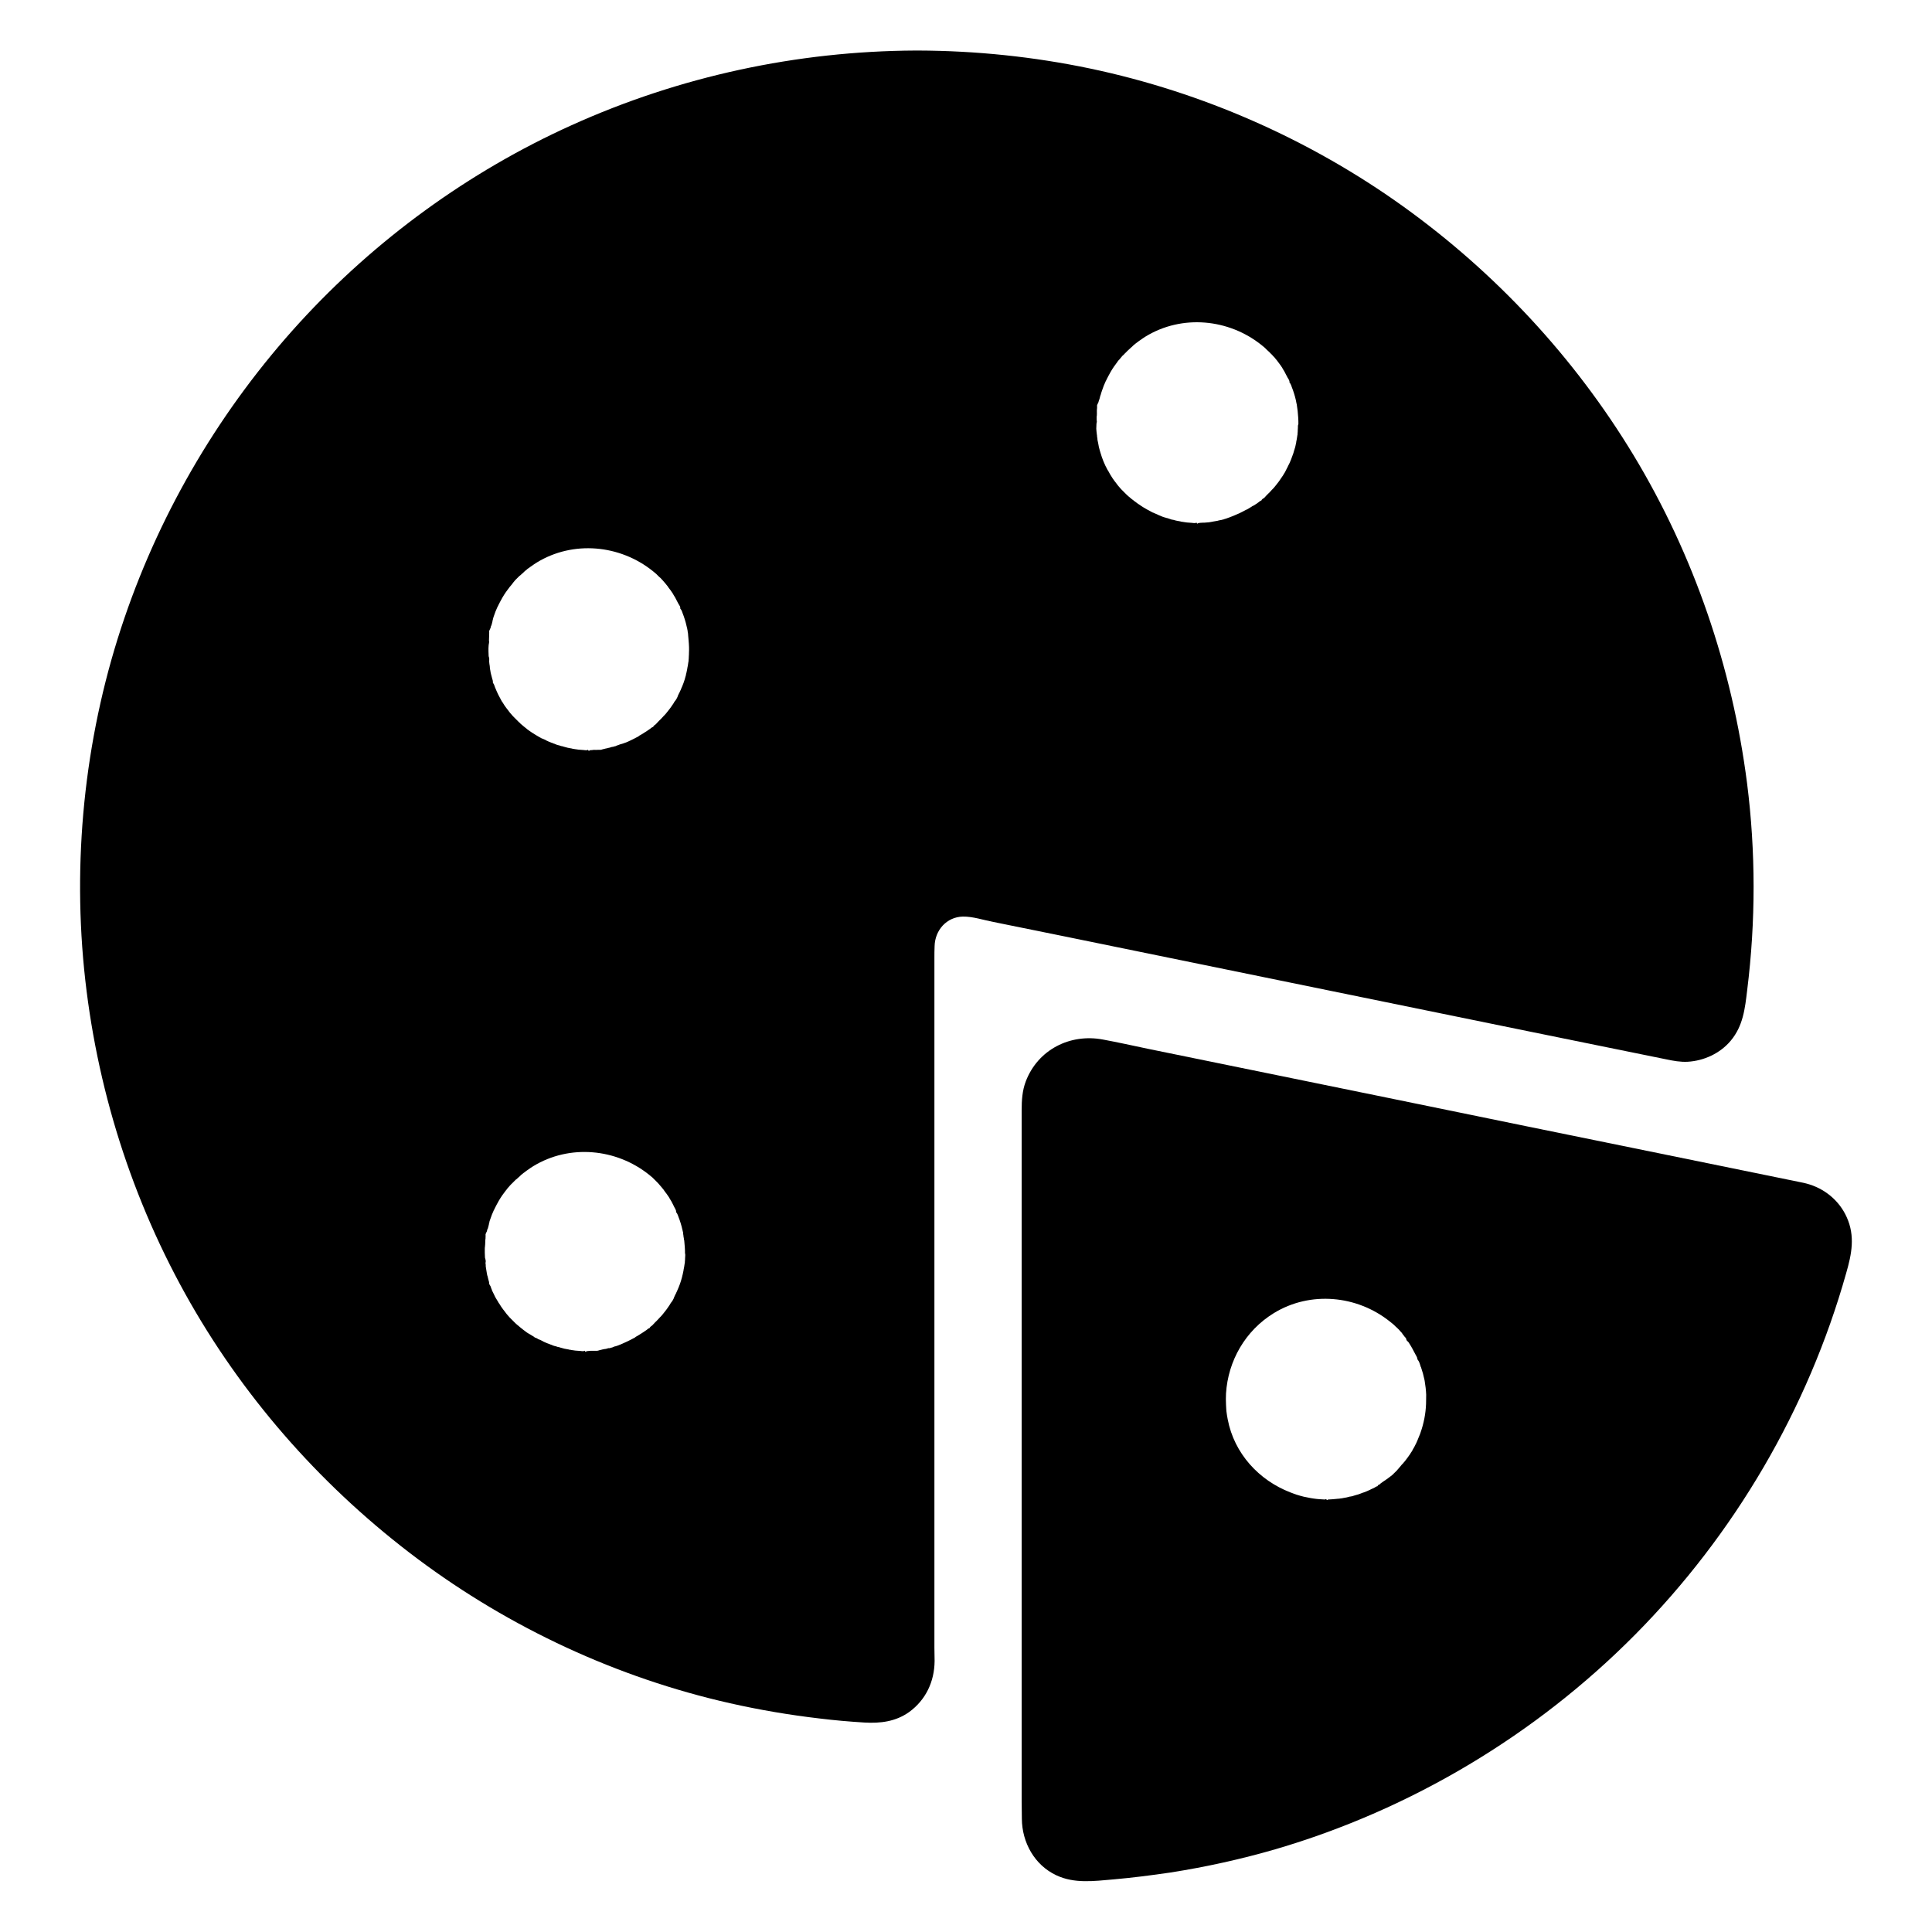
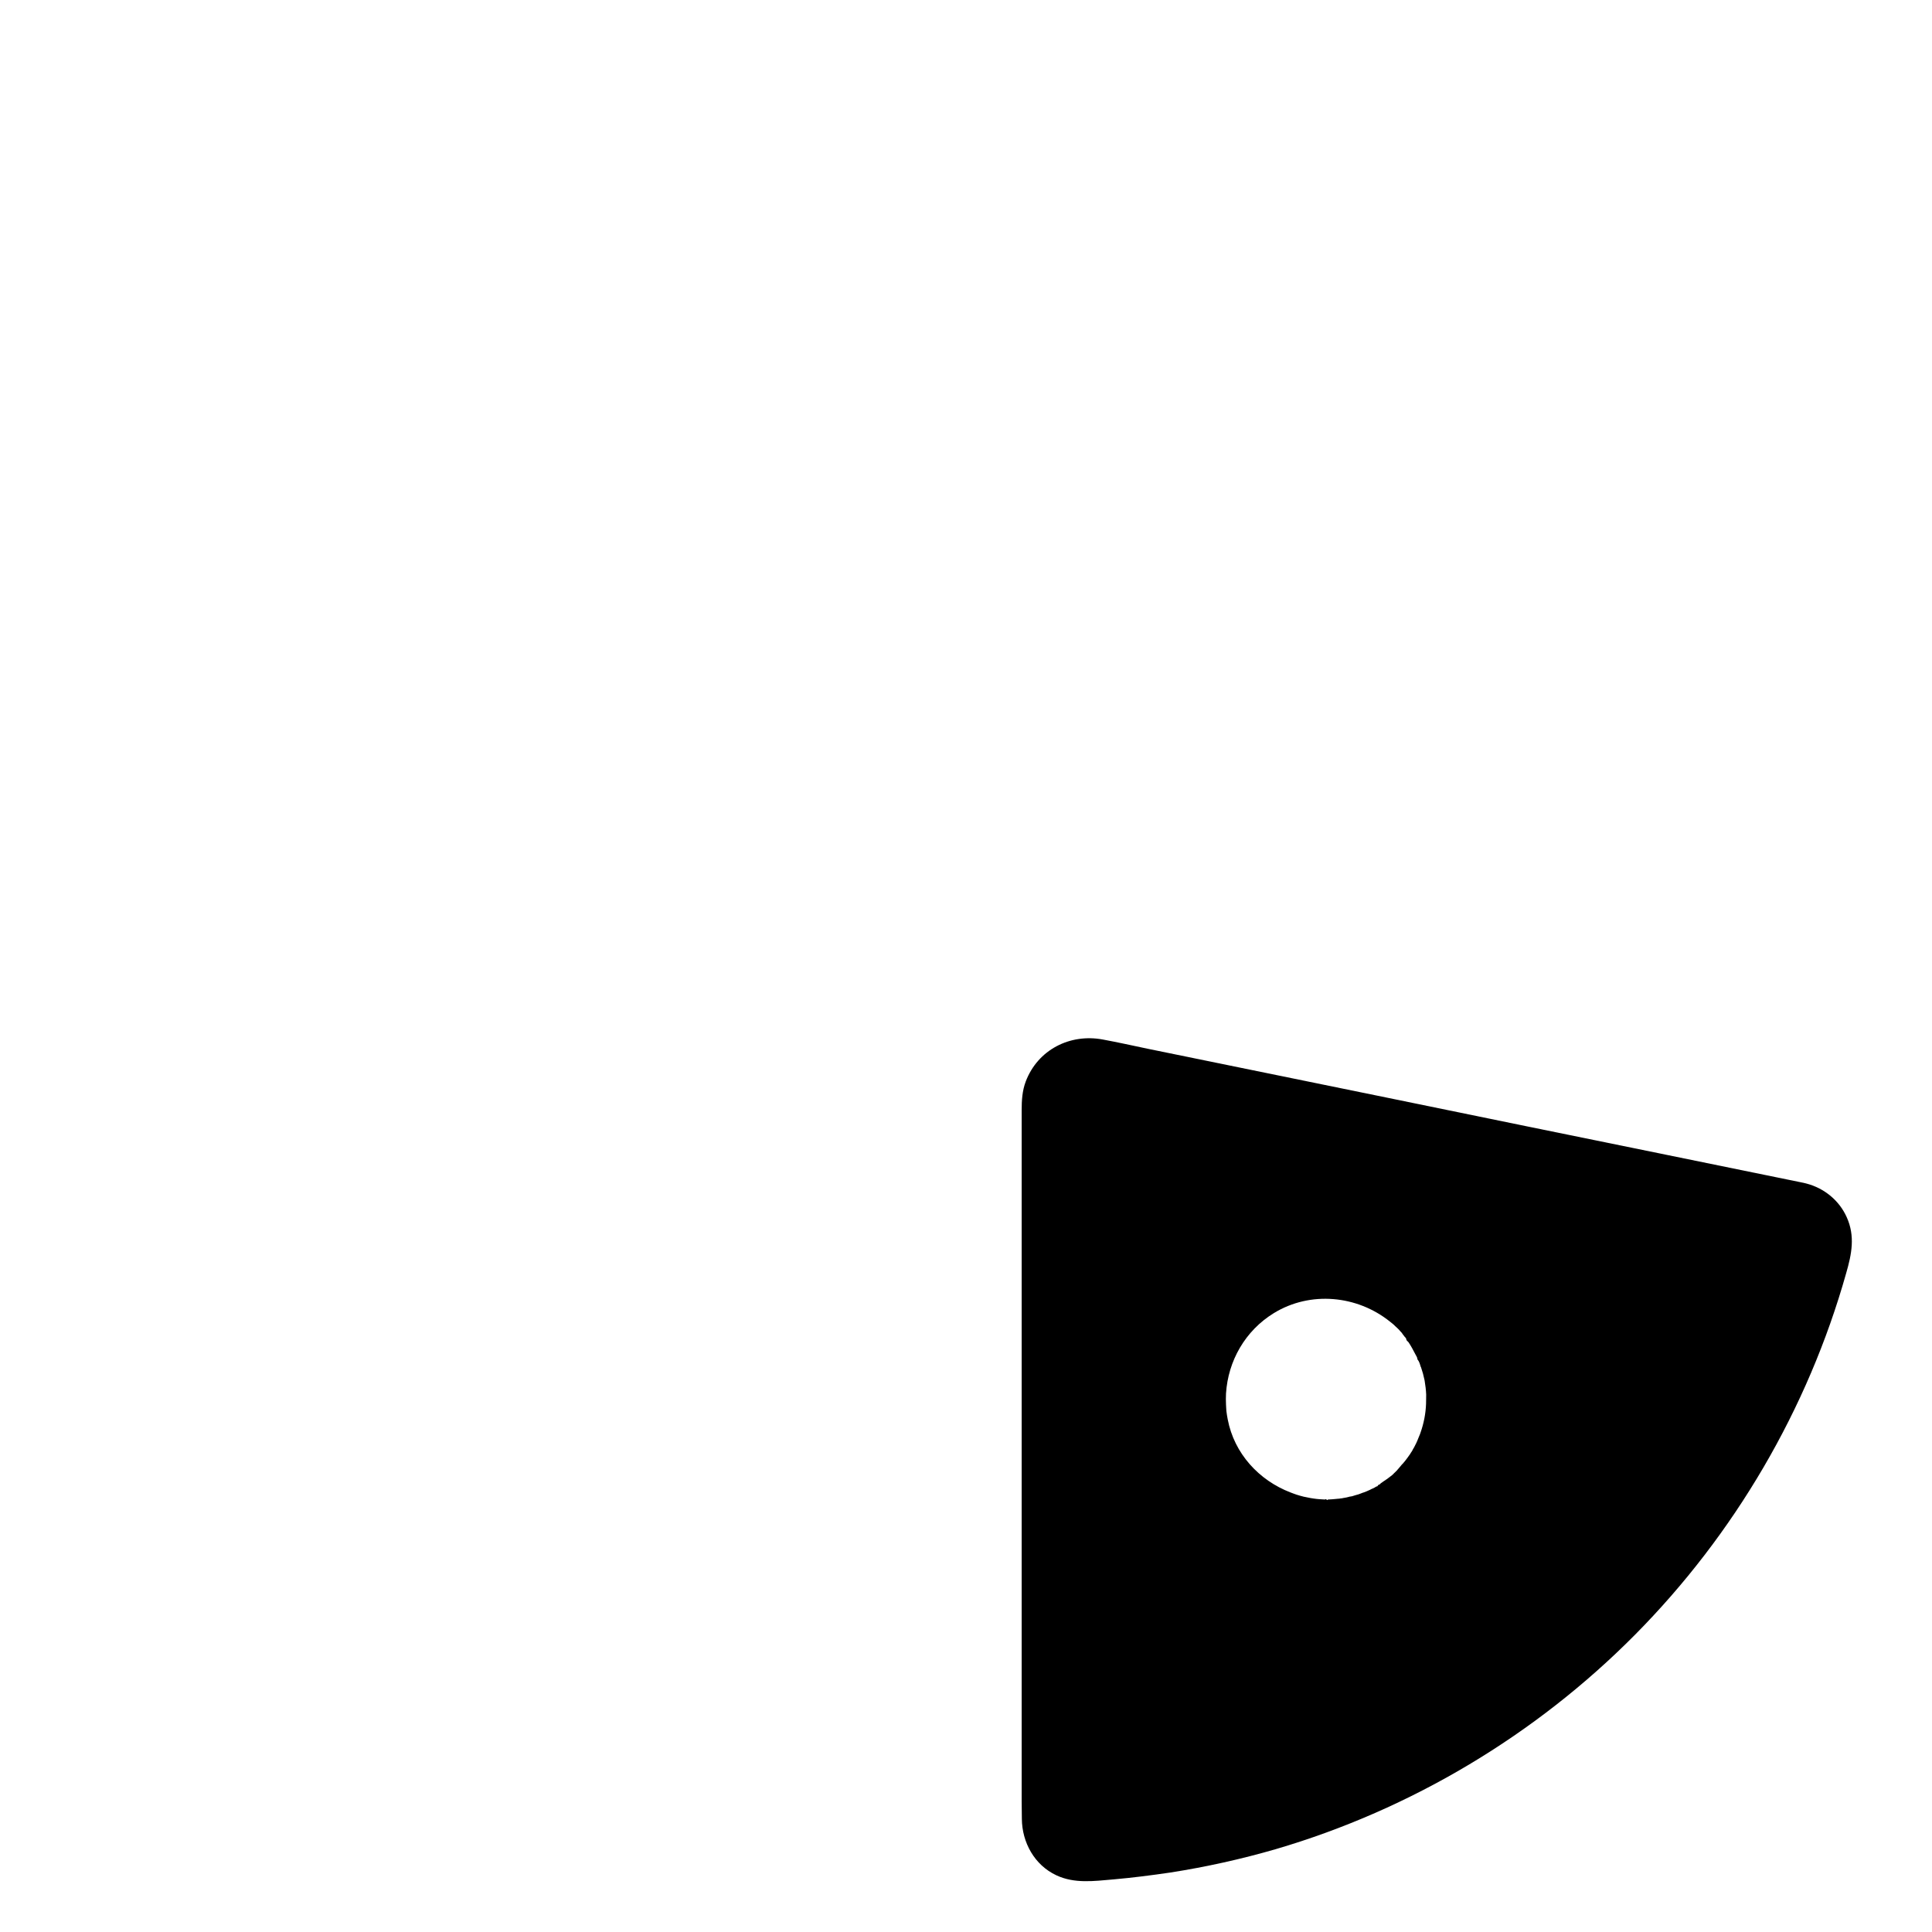
<svg xmlns="http://www.w3.org/2000/svg" fill="#000000" width="800px" height="800px" version="1.1" viewBox="144 144 512 512">
  <g>
-     <path d="m606.98 351.49c-3.938-30.652-14.07-60.367-30.062-86.84-15.645-25.879-36.555-48.363-61.105-65.977-24.699-17.711-53.184-30.258-82.902-36.508-15.008-3.148-30.309-4.723-45.609-4.773h-0.297-0.051-0.297c-31.434 0.148-62.527 6.84-91.164 19.781-27.258 12.301-52.004 30.309-72.176 52.398-20.566 22.535-36.406 49.199-46.297 78.082-10.184 29.715-13.824 61.844-10.727 93.184 3.102 31.094 12.645 61.352 28.191 88.512 15.152 26.469 35.816 49.543 60.223 67.797 24.5 18.301 52.891 31.488 82.754 38.227 7.824 1.77 15.695 3.102 23.664 4.035 3.984 0.492 7.969 0.836 11.957 1.082 4.231 0.246 8.266-0.246 11.809-2.754 4.43-3.199 6.742-8.07 6.789-13.531 0-1.18-0.051-2.363-0.051-3.543v-182.83c0-1.031 0-2.066 0.051-3.102 0.098-4.184 3.148-7.723 7.477-7.824 2.656-0.051 5.512 0.934 8.117 1.426 6.297 1.277 12.594 2.559 18.895 3.836 19.977 4.082 39.902 8.168 59.875 12.25 21.008 4.281 42.016 8.609 63.023 12.891 12.152 2.461 24.305 4.969 36.508 7.43 1.871 0.395 3.738 0.738 5.656 0.641 4.328-0.246 8.609-2.215 11.414-5.559 3.297-3.938 3.789-8.461 4.379-13.43 2.269-18.199 2.269-36.699-0.043-54.902zm-281.38 125.16c0 0.297-0.051 0.59-0.051 0.887v0.195c0 0.246-0.051 0.441-0.051 0.641v0.098c0 0.098 0 0.195-0.051 0.344-0.051 0.344-0.098 0.641-0.148 0.984-0.051 0.246-0.098 0.492-0.148 0.738v0.098c-0.051 0.297-0.148 0.641-0.195 0.934-0.051 0.148-0.051 0.297-0.098 0.395-0.051 0.148-0.051 0.297-0.098 0.395v0.051c0 0.051 0 0.098-0.051 0.148-0.051 0.195-0.098 0.344-0.148 0.543-0.051 0.148-0.051 0.246-0.098 0.344-0.051 0.148-0.098 0.297-0.148 0.441-0.051 0.148-0.098 0.297-0.148 0.441-0.098 0.297-0.246 0.59-0.344 0.887-0.098 0.246-0.246 0.543-0.344 0.789v0.051c-0.098 0.195-0.195 0.395-0.297 0.59v0.051c-0.051 0.098-0.051 0.148-0.148 0.246-0.051 0.148-0.098 0.246-0.195 0.395v0.051c-0.098 0.195-0.195 0.344-0.246 0.543v0.051c-0.051 0.098-0.098 0.195-0.148 0.297-0.098 0.195-0.195 0.395-0.344 0.59-0.051 0.051-0.051 0.098-0.098 0.148l-0.051 0.051s0 0.051-0.051 0.051c-0.098 0.148-0.195 0.297-0.297 0.441v0.051c-0.098 0.148-0.195 0.297-0.297 0.441-0.148 0.246-0.297 0.441-0.441 0.641-0.195 0.297-0.395 0.543-0.59 0.789-0.195 0.246-0.395 0.492-0.543 0.688-0.051 0.098-0.148 0.148-0.195 0.246-0.148 0.148-0.246 0.297-0.395 0.441-0.098 0.098-0.148 0.148-0.246 0.246-0.195 0.195-0.344 0.395-0.543 0.59l-0.051 0.051c-0.195 0.246-0.441 0.441-0.641 0.641l-0.051 0.051c-0.246 0.246-0.492 0.543-0.738 0.789-0.246 0.246-0.492 0.246-0.738 0.738-0.246 0-0.492 0.297-0.789 0.492-0.246 0.195-0.543 0.344-0.789 0.543-0.246 0.148-0.441 0.297-0.688 0.441-0.098 0.051-0.195 0.098-0.297 0.195-0.148 0.098-0.344 0.195-0.492 0.297-0.051 0-0.098 0.051-0.148 0.098-0.051 0-0.051 0.051-0.098 0.051-0.195 0.098-0.395 0.195-0.543 0.344l-0.051 0.051c-0.051 0.051-0.148 0.098-0.195 0.098-0.297 0.148-0.543 0.297-0.836 0.441-0.297 0.148-0.59 0.297-0.887 0.441-0.246 0.098-0.441 0.195-0.641 0.297-0.051 0-0.148 0.051-0.195 0.098-0.148 0.051-0.297 0.098-0.441 0.195-0.148 0.051-0.297 0.098-0.441 0.195-0.148 0.051-0.246 0.098-0.395 0.148-0.098 0.051-0.246 0.098-0.344 0.148-0.051 0-0.098 0-0.098 0.051h-0.051c-0.098 0.051-0.195 0.051-0.297 0.098-0.098 0.051-0.195 0.051-0.297 0.098h-0.098c-0.051 0-0.098 0.051-0.148 0.051-0.148 0.051-0.246 0.098-0.395 0.148-0.051 0-0.051 0-0.098 0.051-0.051 0-0.051 0-0.098 0.051-0.051 0-0.148 0.051-0.195 0.051h-0.098c-0.051 0-0.098 0.051-0.148 0.051-0.098 0.051-0.195 0.051-0.297 0.098h-0.051-0.098-0.098-0.098c-0.051 0-0.098 0-0.148 0.051-0.195 0.051-0.344 0.098-0.543 0.148h-0.148c-0.246 0.051-0.492 0.098-0.738 0.148-0.246 0.051-0.492 0.148-0.789 0.195-0.195 0.051-0.395 0.148-0.59 0.148h-0.688-0.59-0.441c-0.344 0-0.688 0.098-1.031 0.098h-0.051c-0.148 0.098-0.297 0.395-0.441-0.098h-0.098c-0.098 0-0.246 0.148-0.344 0.098-0.246 0-0.492 0-0.738-0.051-0.246 0-0.492-0.051-0.688-0.051-0.195 0-0.492-0.051-0.688-0.051-0.098 0-0.246-0.051-0.344-0.051-0.098 0-0.246-0.051-0.344-0.051-0.195 0-0.395-0.051-0.543-0.098h-0.098c-0.148 0-0.297-0.051-0.441-0.098-0.195-0.051-0.395-0.051-0.543-0.098-0.395-0.051-0.738-0.148-1.082-0.246-0.195-0.051-0.344-0.098-0.543-0.148-0.051 0-0.098-0.051-0.148-0.051s-0.098 0-0.098-0.051h-0.098c-0.051 0-0.148-0.051-0.195-0.051h-0.098c-0.148-0.051-0.297-0.098-0.441-0.148-0.148-0.051-0.246-0.098-0.395-0.098-0.051 0-0.098-0.051-0.148-0.051-0.195-0.051-0.344-0.098-0.543-0.195-0.195-0.098-0.344-0.148-0.543-0.195-0.051-0.051-0.148-0.051-0.195-0.098-0.098-0.051-0.148-0.051-0.246-0.098h-0.051c-0.297-0.098-0.543-0.246-0.836-0.344-0.051 0-0.148-0.051-0.195-0.098-0.195-0.051-0.344-0.148-0.492-0.246-0.098-0.051-0.195-0.098-0.297-0.148-0.098-0.051-0.148-0.051-0.195-0.098-0.051-0.051-0.148-0.098-0.246-0.098-0.051-0.051-0.148-0.098-0.246-0.098-0.148-0.051-0.297-0.148-0.441-0.246-0.098-0.051-0.195-0.098-0.297-0.148 0 0-0.051 0-0.051-0.051h-0.051-0.051c-0.195 0-0.344-0.246-0.543-0.344-0.148-0.098-0.344-0.195-0.492-0.297-0.148-0.098-0.297-0.195-0.492-0.297-0.098-0.051-0.195-0.148-0.344-0.195-0.148-0.098-0.246-0.148-0.395-0.246-0.344-0.246-0.688-0.492-0.984-0.738-0.246-0.195-0.492-0.395-0.738-0.59-0.195-0.195-0.441-0.344-0.641-0.543-0.098-0.051-0.148-0.148-0.246-0.195-0.195-0.148-0.395-0.344-0.59-0.543-0.195-0.195-0.395-0.395-0.59-0.59-0.148-0.148-0.297-0.297-0.441-0.441-0.098-0.098-0.246-0.246-0.344-0.344-0.543-0.59-1.082-1.23-1.523-1.871-0.051-0.098-0.148-0.195-0.195-0.246-0.344-0.441-0.641-0.887-0.934-1.379-0.051-0.098-0.148-0.246-0.246-0.344-0.098-0.148-0.148-0.297-0.246-0.441-0.098-0.148-0.148-0.246-0.246-0.395-0.098-0.148-0.148-0.297-0.246-0.395-0.195-0.344-0.395-0.738-0.543-1.082-0.051-0.098-0.098-0.195-0.148-0.297-0.051-0.098-0.098-0.195-0.148-0.297-0.051-0.098-0.098-0.195-0.148-0.297-0.051-0.098-0.098-0.195-0.098-0.297-0.098-0.195-0.195-0.441-0.246-0.641-0.051-0.148-0.098-0.246-0.148-0.395 0-0.051-0.051-0.051-0.098-0.098-0.051-0.195-0.246-0.395-0.246-0.59v-0.051-0.148-0.098c0-0.051-0.051-0.148-0.051-0.195v-0.051c0-0.051 0-0.098-0.051-0.098-0.051-0.148-0.051-0.297-0.098-0.395-0.051-0.246-0.148-0.543-0.195-0.789 0-0.051 0-0.098-0.051-0.148-0.098-0.344-0.148-0.641-0.195-0.984-0.051-0.195-0.051-0.395-0.098-0.59-0.051-0.195-0.051-0.395-0.098-0.59 0-0.098 0-0.195-0.051-0.297v-0.148-0.148c0-0.148 0-0.344-0.051-0.492v-0.297c0-0.051 0-0.051 0.051-0.098v-0.051c0-0.148-0.051-0.246 0-0.395 0-0.051-0.051-0.051-0.051-0.098 0-0.148-0.051-0.297-0.098-0.441 0-0.098-0.051-0.148-0.051-0.195 0-0.441-0.051-0.887-0.051-1.328v-0.836c0-0.297 0-0.543 0.051-0.789 0-0.195 0.051-0.395 0.051-0.59v-0.051-0.051c0.051-0.492 0-0.984 0.098-1.477v-0.246c0.051-0.246 0-0.492 0-0.738s0.195-0.441 0.246-0.688c0-0.051 0.098-0.098 0.098-0.148 0.051-0.195 0.098-0.395 0.148-0.59 0-0.051 0-0.051 0.051-0.098l0.051-0.051c0.051-0.195 0.098-0.344 0.148-0.543 0.051-0.195 0.098-0.395 0.148-0.59v-0.051-0.051c0.051-0.195 0.098-0.344 0.148-0.543v-0.051-0.051c0.051-0.148 0.098-0.297 0.148-0.441 0.098-0.246 0.148-0.441 0.246-0.688s0.148-0.441 0.246-0.688c0.098-0.246 0.195-0.441 0.297-0.688 0.098-0.297 0.246-0.543 0.395-0.836 0.098-0.246 0.246-0.492 0.344-0.688 0.051-0.098 0.098-0.195 0.148-0.297 0.098-0.195 0.195-0.344 0.297-0.543 0.492-0.934 1.082-1.871 1.723-2.707 0.098-0.098 0.148-0.195 0.246-0.344 0.148-0.148 0.246-0.344 0.395-0.492 0.051-0.098 0.148-0.195 0.195-0.246 0.051-0.051 0.051-0.098 0.098-0.148 0.148-0.148 0.297-0.344 0.441-0.492l0.051-0.051c0.051-0.051 0.098-0.148 0.148-0.195 0.051-0.051 0.098-0.098 0.148-0.148l0.148-0.148c0.051-0.051 0.098-0.148 0.195-0.195l0.098-0.098c0.051-0.051 0.051-0.051 0.098-0.098 0.051-0.051 0.148-0.148 0.195-0.195 0.098-0.098 0.148-0.148 0.246-0.246 0.148-0.148 0.297-0.297 0.441-0.441l0.051-0.051h0.051c0.148-0.148 0.344-0.297 0.492-0.441l0.051-0.051c0.195-0.148 0.344-0.297 0.543-0.492 0.051-0.051 0.098-0.098 0.148-0.148 0.148-0.148 0.344-0.297 0.492-0.395l0.098-0.098c0.051-0.051 0.051-0.051 0.098-0.098h0.051c0.148-0.098 0.297-0.246 0.441-0.344 0.195-0.148 0.441-0.344 0.688-0.492 0.441-0.344 0.934-0.641 1.379-0.934 9.645-5.902 22.043-4.723 30.75 2.262 0.297 0.246 0.59 0.492 0.887 0.738 0.148 0.148 0.297 0.297 0.441 0.441 0.051 0.051 0.098 0.098 0.148 0.148 0.148 0.148 0.246 0.246 0.395 0.395 0 0 0.051 0.051 0.051 0.051l0.051 0.051s0.051 0.051 0.098 0.098c0.195 0.195 0.395 0.395 0.59 0.641 0.098 0.098 0.195 0.246 0.297 0.344 0.098 0.098 0.195 0.246 0.297 0.344 0.148 0.195 0.297 0.395 0.441 0.543 0.098 0.098 0.148 0.195 0.246 0.297v0.051c0.148 0.195 0.297 0.395 0.441 0.59 0.051 0.098 0.148 0.195 0.195 0.246 0.098 0.148 0.246 0.344 0.344 0.492s0.195 0.297 0.297 0.441c0.098 0.098 0.148 0.246 0.195 0.344 0.344 0.543 0.641 1.031 0.887 1.574 0.051 0.148 0.148 0.246 0.195 0.395 0.051 0.148 0.148 0.297 0.195 0.395 0.098 0.148 0.148 0.297 0.246 0.441v0.051c0.098 0.148 0.195 0.344 0.195 0.492v0.297c0.492 0.543 0.543 1.133 0.789 1.672 0.051 0.148 0.098 0.246 0.148 0.395 0.395 1.133 0.688 2.262 0.934 3.394v0.098 0.195c0.051 0.246 0.098 0.492 0.098 0.688 0 0.195 0.098 0.344 0.098 0.543 0 0.195 0.051 0.344 0.098 0.543 0 0.195 0.051 0.395 0.051 0.59 0.051 0.395 0.051 0.789 0.098 1.18 0.051 0.59 0.051 1.133 0.051 1.723 0.066-0.152 0.066 0.094 0.066 0.391zm0.984-159.41c0 0.297-0.051 0.59-0.051 0.887v0.195c0 0.246-0.051 0.441-0.051 0.641v0.098c0 0.098 0 0.195-0.051 0.344-0.051 0.344-0.098 0.641-0.148 0.984-0.051 0.246-0.098 0.492-0.148 0.738v0.098c-0.051 0.297-0.148 0.641-0.195 0.934-0.051 0.297-0.148 0.543-0.195 0.836v0.051c0 0.051 0 0.098-0.051 0.148-0.098 0.297-0.148 0.59-0.246 0.887-0.098 0.297-0.195 0.59-0.297 0.887-0.098 0.297-0.246 0.59-0.344 0.887-0.098 0.246-0.246 0.543-0.344 0.789v0.051c-0.098 0.195-0.195 0.395-0.297 0.59v0.051c-0.051 0.098-0.051 0.148-0.148 0.246-0.051 0.148-0.098 0.246-0.195 0.395v0.051c-0.098 0.195-0.195 0.344-0.246 0.543v0.051c-0.051 0.098-0.098 0.195-0.148 0.297-0.098 0.195-0.195 0.395-0.344 0.59-0.051 0.051-0.051 0.098-0.098 0.148l-0.051 0.051s0 0.051-0.051 0.051c-0.098 0.148-0.195 0.297-0.297 0.441v0.051c-0.098 0.148-0.195 0.297-0.297 0.441-0.148 0.246-0.297 0.441-0.441 0.641-0.195 0.297-0.395 0.543-0.59 0.789-0.195 0.246-0.395 0.492-0.543 0.688-0.051 0.098-0.148 0.148-0.195 0.246-0.148 0.148-0.246 0.297-0.395 0.441-0.098 0.098-0.148 0.148-0.246 0.246-0.195 0.195-0.344 0.395-0.543 0.59l-0.051 0.051c-0.098 0.098-0.195 0.246-0.344 0.344-0.098 0.098-0.195 0.195-0.344 0.344l-0.051 0.051c-0.246 0.246-0.492 0.543-0.738 0.789-0.246 0.246-0.492 0.246-0.738 0.738-0.246 0-0.492 0.297-0.789 0.492-0.246 0.195-0.543 0.344-0.789 0.543-0.246 0.148-0.441 0.297-0.688 0.441-0.098 0.051-0.195 0.098-0.297 0.195-0.148 0.098-0.344 0.195-0.492 0.297-0.051 0-0.098 0.051-0.148 0.098-0.051 0-0.051 0.051-0.098 0.051-0.195 0.098-0.395 0.195-0.543 0.344l-0.051 0.051c-0.051 0.051-0.148 0.098-0.195 0.098-0.297 0.148-0.543 0.297-0.836 0.441-0.297 0.148-0.59 0.297-0.887 0.441-0.297 0.148-0.543 0.246-0.836 0.395-0.297 0.148-0.59 0.246-0.887 0.344-0.148 0.051-0.246 0.098-0.395 0.148-0.148 0.051-0.297 0.098-0.492 0.148h-0.051c-0.098 0.051-0.195 0.051-0.297 0.098-0.148 0.051-0.246 0.098-0.395 0.148-0.051 0-0.098 0.051-0.148 0.051-0.148 0.051-0.246 0.098-0.395 0.148-0.051 0-0.051 0-0.098 0.051-0.051 0-0.051 0-0.098 0.051-0.051 0-0.148 0.051-0.195 0.051h-0.098c-0.051 0-0.098 0.051-0.148 0.051-0.098 0.051-0.195 0.051-0.297 0.098h-0.051-0.051-0.051c-0.051 0-0.148 0.051-0.195 0.051-0.051 0-0.098 0-0.148 0.051-0.195 0.051-0.344 0.098-0.543 0.148-0.148 0-0.246 0.051-0.395 0.098-0.148 0.051-0.344 0.051-0.492 0.098-0.246 0.051-0.492 0.148-0.789 0.195-0.195 0.051-0.395 0.148-0.59 0.148h-0.688c-0.344 0.051-0.688 0-1.031 0-0.148 0-0.246 0.051-0.395 0.051-0.195 0-0.441 0.051-0.641 0.051h-0.051s-0.051 0-0.051 0.051c-0.148 0.098-0.246 0.246-0.395-0.098v-0.051h-0.098c-0.098 0-0.246 0.148-0.344 0.098-0.246 0-0.492 0-0.738-0.051-0.246 0-0.492-0.051-0.688-0.051-0.195 0-0.492-0.051-0.688-0.051-0.098 0-0.246-0.051-0.344-0.051-0.098 0-0.246-0.051-0.344-0.051-0.195 0-0.395-0.051-0.543-0.098h-0.098c-0.148 0-0.297-0.051-0.441-0.098-0.195-0.051-0.395-0.051-0.543-0.098-0.395-0.051-0.738-0.148-1.082-0.246-0.195-0.051-0.344-0.098-0.543-0.148-0.051 0-0.098-0.051-0.148-0.051-0.051 0-0.148-0.051-0.195-0.051-0.051 0-0.148-0.051-0.195-0.051h-0.098c-0.148-0.051-0.297-0.098-0.441-0.148-0.148-0.051-0.246-0.098-0.395-0.098-0.051 0-0.098-0.051-0.148-0.051-0.195-0.051-0.344-0.098-0.543-0.195-0.195-0.098-0.344-0.148-0.543-0.195-0.051-0.051-0.148-0.051-0.195-0.098-0.098-0.051-0.148-0.051-0.246-0.098h-0.051c-0.297-0.098-0.543-0.246-0.836-0.344-0.051 0-0.148-0.051-0.195-0.098-0.195-0.051-0.344-0.148-0.492-0.246-0.195-0.098-0.344-0.195-0.543-0.246-0.098-0.051-0.148-0.098-0.246-0.098-0.051-0.051-0.148-0.098-0.246-0.098-0.148-0.051-0.297-0.148-0.441-0.246-0.098-0.051-0.195-0.098-0.297-0.148-0.051-0.051-0.098-0.051-0.148-0.098-0.195-0.098-0.395-0.246-0.59-0.344-0.344-0.195-0.688-0.441-1.031-0.641-0.246-0.148-0.492-0.344-0.738-0.492-0.148-0.098-0.246-0.195-0.395-0.297-0.148-0.098-0.297-0.195-0.441-0.344-0.246-0.195-0.492-0.395-0.738-0.59-0.195-0.195-0.441-0.344-0.641-0.543-0.098-0.051-0.148-0.148-0.246-0.195v-0.051c-0.195-0.148-0.395-0.344-0.59-0.543-0.195-0.195-0.395-0.395-0.59-0.59-0.148-0.148-0.297-0.297-0.441-0.441-0.098-0.098-0.246-0.246-0.344-0.344-0.543-0.59-1.082-1.23-1.523-1.871-0.051-0.098-0.148-0.195-0.195-0.246-0.344-0.441-0.641-0.887-0.934-1.379-0.051-0.098-0.148-0.246-0.246-0.344-0.098-0.148-0.148-0.297-0.246-0.441-0.148-0.246-0.297-0.543-0.441-0.836-0.195-0.344-0.395-0.738-0.543-1.082-0.098-0.195-0.195-0.395-0.246-0.543-0.051-0.148-0.148-0.395-0.246-0.59s-0.195-0.441-0.246-0.641c-0.051-0.148-0.148-0.344-0.195-0.492 0 0 0-0.051-0.051-0.098 0 0-0.051 0-0.051-0.051-0.051-0.148-0.195-0.297-0.195-0.492l0.051-0.051c0-0.148-0.051-0.297-0.098-0.441v-0.051c0-0.051 0-0.098-0.051-0.098-0.051-0.148-0.051-0.297-0.098-0.395-0.098-0.297-0.148-0.641-0.246-0.934-0.098-0.344-0.148-0.641-0.195-0.984-0.051-0.246-0.098-0.492-0.098-0.688-0.051-0.148-0.051-0.344-0.051-0.492-0.051-0.195-0.051-0.395-0.098-0.59 0-0.148-0.051-0.344-0.051-0.492 0-0.098 0-0.195-0.051-0.297 0-0.051 0.051-0.098 0.051-0.148v-0.492c0-0.148-0.051-0.297-0.098-0.441 0-0.098-0.051-0.148-0.051-0.195 0-0.441-0.051-0.887-0.051-1.328v-0.836c0-0.297 0.051-0.543 0.051-0.789 0-0.195 0.098-0.395 0.098-0.59l0.031-0.465h-0.051c0.051-0.543 0-1.031 0.051-1.574 0-0.098-0.051-0.148 0-0.246 0.051-0.246 0-0.492 0-0.738s0.195-0.441 0.246-0.688c0-0.051 0.098-0.098 0.098-0.148 0.051-0.195 0.098-0.395 0.148-0.59 0-0.051 0-0.051 0.051-0.098l0.051-0.051c0.051-0.195 0.098-0.344 0.148-0.543 0.051-0.195 0.098-0.395 0.148-0.59v-0.051-0.051c0.051-0.195 0.098-0.344 0.148-0.543v-0.051c0.051-0.148 0.098-0.344 0.148-0.492 0.098-0.246 0.148-0.441 0.246-0.688 0.098-0.246 0.148-0.441 0.246-0.688 0.098-0.246 0.195-0.441 0.297-0.688 0.098-0.297 0.246-0.543 0.395-0.836 0.098-0.246 0.246-0.492 0.344-0.688 0.051-0.098 0.098-0.195 0.148-0.297 0.098-0.195 0.195-0.344 0.297-0.543 0.492-0.934 1.082-1.871 1.723-2.707 0.098-0.148 0.195-0.246 0.297-0.395 0.148-0.246 0.344-0.441 0.543-0.688 0.195-0.246 0.395-0.441 0.543-0.688 0.051-0.051 0.098-0.148 0.148-0.195 0.148-0.195 0.344-0.395 0.492-0.59l0.195-0.195c0.051-0.051 0.148-0.148 0.195-0.195 0.098-0.098 0.148-0.148 0.246-0.246 0.148-0.148 0.297-0.297 0.441-0.441l0.051-0.051 0.051-0.051h0.051c0.148-0.148 0.344-0.297 0.492-0.441l0.051-0.051c0.195-0.148 0.344-0.297 0.543-0.492l0.148-0.148c0.148-0.148 0.344-0.297 0.492-0.395l0.098-0.098c0.051-0.051 0.051-0.051 0.098-0.098 0.148-0.098 0.297-0.246 0.492-0.344 0.195-0.148 0.441-0.344 0.688-0.492 0.441-0.344 0.934-0.641 1.379-0.934 9.645-5.902 22.043-4.723 30.75 2.262 0.297 0.246 0.59 0.492 0.887 0.738 0.148 0.148 0.297 0.297 0.441 0.441 0.051 0.051 0.098 0.098 0.148 0.148 0.148 0.148 0.297 0.297 0.492 0.441l0.051 0.051s0.051 0.051 0.098 0.098c0.195 0.195 0.395 0.441 0.59 0.641 0.098 0.098 0.195 0.246 0.297 0.344 0.098 0.098 0.195 0.246 0.297 0.344 0.148 0.195 0.297 0.395 0.441 0.543 0.098 0.098 0.148 0.195 0.246 0.297v0.051c0.148 0.195 0.297 0.395 0.441 0.59 0.051 0.098 0.148 0.195 0.195 0.246 0.098 0.148 0.246 0.344 0.344 0.492 0.098 0.148 0.195 0.297 0.297 0.441 0.098 0.098 0.148 0.246 0.195 0.344 0.344 0.543 0.641 1.031 0.887 1.574 0.148 0.246 0.297 0.543 0.441 0.836 0.098 0.148 0.195 0.344 0.297 0.492 0.098 0.148 0.195 0.344 0.195 0.492v0.297c0.492 0.543 0.543 1.133 0.789 1.672 0.051 0.148 0.098 0.246 0.148 0.395 0.395 1.133 0.688 2.262 0.934 3.394v0.098c0 0.051 0.051 0.098 0.051 0.195 0 0.098 0.051 0.246 0.051 0.344v0.098c0 0.051 0 0.098 0.051 0.148v0.051 0.051c0.051 0.195 0.051 0.344 0.051 0.543 0 0.195 0.051 0.344 0.051 0.543 0 0.195 0.051 0.395 0.051 0.59 0.051 0.395 0.051 0.789 0.098 1.18 0.051 0.59 0.051 1.18 0.051 1.723-0.031 0.391-0.031 0.637-0.031 0.93zm161.38-60.023c0 0.297-0.051 0.59-0.051 0.887v0.195c0 0.246-0.051 0.441-0.051 0.641v0.098c0 0.098 0 0.195-0.051 0.344-0.051 0.344-0.098 0.641-0.148 0.984-0.051 0.246-0.098 0.492-0.148 0.738v0.098c-0.051 0.297-0.148 0.641-0.195 0.934-0.051 0.297-0.148 0.59-0.246 0.887 0 0.051 0 0.098-0.051 0.148-0.148 0.59-0.344 1.23-0.59 1.82-0.195 0.59-0.441 1.18-0.688 1.723-0.098 0.195-0.195 0.395-0.297 0.59-0.051 0.098-0.098 0.195-0.148 0.297-0.051 0.148-0.098 0.246-0.195 0.395-0.098 0.195-0.195 0.395-0.297 0.59-0.051 0.098-0.098 0.195-0.148 0.297-0.098 0.195-0.195 0.395-0.344 0.59-0.051 0.098-0.098 0.148-0.148 0.246-0.098 0.195-0.195 0.344-0.344 0.543-0.246 0.344-0.492 0.738-0.738 1.082-0.195 0.297-0.395 0.543-0.59 0.789-0.195 0.246-0.395 0.492-0.543 0.688-0.051 0.098-0.148 0.148-0.195 0.246-0.148 0.148-0.246 0.297-0.395 0.441l-0.246 0.246c-0.195 0.195-0.344 0.395-0.543 0.59l-0.051 0.051c-0.098 0.098-0.195 0.246-0.344 0.344-0.098 0.098-0.195 0.195-0.344 0.344l-0.051 0.051c-0.195 0.148-0.344 0.395-0.543 0.59l-0.195 0.195c-0.098 0.098-0.195 0.148-0.297 0.195-0.051 0.051-0.098 0.051-0.148 0.098-0.051 0.051-0.051 0.051-0.098 0.098l-0.098 0.098c-0.051 0.051-0.098 0.246-0.148 0.246-0.246 0-0.492 0.297-0.789 0.492-0.148 0.098-0.246 0.195-0.395 0.297-0.148 0.098-0.246 0.148-0.395 0.246-0.051 0.051-0.098 0.098-0.148 0.098-0.098 0.098-0.246 0.148-0.344 0.195-0.051 0.051-0.098 0.098-0.195 0.098-0.098 0.051-0.195 0.098-0.297 0.195-0.148 0.098-0.344 0.195-0.492 0.297-0.098 0.051-0.148 0.098-0.246 0.148-0.195 0.148-0.395 0.246-0.641 0.344-0.051 0.051-0.148 0.098-0.195 0.098-0.297 0.148-0.543 0.297-0.836 0.441-0.297 0.148-0.59 0.297-0.887 0.441-0.543 0.246-1.133 0.492-1.723 0.738-0.148 0.051-0.246 0.098-0.395 0.148-0.148 0.051-0.246 0.098-0.395 0.148 0 0-0.051 0-0.051 0.051h-0.051c-0.098 0.051-0.195 0.051-0.297 0.098-0.148 0.051-0.246 0.098-0.395 0.148-0.051 0-0.098 0.051-0.148 0.051-0.148 0.051-0.344 0.098-0.492 0.148-0.051 0-0.051 0-0.098 0.051-0.051 0-0.148 0.051-0.195 0.051-0.098 0-0.148 0.051-0.246 0.051-0.098 0.051-0.246 0.051-0.344 0.098h-0.051-0.051c-0.098 0.051-0.195 0.051-0.297 0.051-0.195 0.051-0.344 0.098-0.543 0.148-0.297 0.051-0.59 0.098-0.887 0.148-0.246 0.051-0.492 0.098-0.789 0.148-0.195 0.051-0.395 0.051-0.59 0.098-0.246 0.051-0.441 0-0.688 0.051-0.344 0.051-0.688 0.051-1.031 0.051s-0.688 0.051-1.031 0.098c-0.148 0-0.297 0.395-0.492-0.098h-0.098c-0.098 0-0.246 0.148-0.344 0.098-0.246 0-0.492 0-0.738-0.051-0.246 0-0.492-0.051-0.688-0.051-0.195 0-0.492-0.051-0.688-0.051-0.246-0.051-0.492-0.051-0.688-0.098-0.246-0.051-0.441-0.051-0.641-0.098-0.148 0-0.297-0.051-0.441-0.098-0.195-0.051-0.395-0.051-0.543-0.098-0.395-0.051-0.738-0.148-1.082-0.246-0.148-0.051-0.246-0.051-0.344-0.098h-0.098-0.051-0.051c-0.051 0-0.098-0.051-0.148-0.051-0.148-0.051-0.297-0.098-0.441-0.148-0.148-0.051-0.297-0.098-0.441-0.148-0.148-0.051-0.246-0.098-0.395-0.098-0.051 0-0.098-0.051-0.148-0.051-0.148-0.051-0.297-0.098-0.492-0.148h-0.051c-0.195-0.051-0.344-0.148-0.543-0.195-0.051-0.051-0.148-0.051-0.195-0.098-0.098-0.051-0.148-0.051-0.246-0.098-0.297-0.098-0.59-0.246-0.887-0.395-0.195-0.098-0.395-0.148-0.59-0.246-0.195-0.098-0.395-0.195-0.59-0.246-0.195-0.098-0.395-0.195-0.543-0.297-0.195-0.098-0.344-0.195-0.543-0.297-0.098-0.051-0.195-0.098-0.297-0.148-0.297-0.148-0.543-0.344-0.836-0.492-0.051 0-0.051-0.051-0.098-0.051-0.195-0.098-0.395-0.246-0.543-0.344-0.098-0.051-0.148-0.098-0.246-0.148-0.051 0-0.051-0.051-0.098-0.098-0.246-0.148-0.441-0.297-0.688-0.441-0.148-0.098-0.246-0.195-0.395-0.297-0.195-0.148-0.344-0.246-0.543-0.395-0.195-0.148-0.395-0.344-0.641-0.492-0.195-0.195-0.441-0.344-0.641-0.543-0.098-0.051-0.148-0.148-0.246-0.195-0.195-0.195-0.395-0.344-0.59-0.543l-1.031-1.031c-0.098-0.098-0.246-0.246-0.344-0.344-0.543-0.59-1.082-1.23-1.523-1.871-0.051-0.098-0.148-0.195-0.195-0.246-0.344-0.441-0.641-0.887-0.934-1.379-0.098-0.148-0.148-0.246-0.246-0.395-0.098-0.148-0.148-0.297-0.246-0.441-0.148-0.297-0.297-0.543-0.492-0.836-0.789-1.426-1.426-3-1.871-4.574-0.051-0.148-0.098-0.344-0.148-0.492-0.195-0.641-0.344-1.277-0.441-1.969-0.051-0.246-0.098-0.492-0.148-0.688-0.051-0.148-0.051-0.344-0.051-0.492-0.051-0.195-0.051-0.395-0.098-0.59 0-0.148 0-0.344-0.051-0.492v-0.195c0-0.051 0-0.051-0.051-0.098v-0.148c0-0.148-0.051-0.344-0.051-0.492 0-0.195-0.051-0.441-0.051-0.641 0-0.441 0.051-0.887 0.051-1.328 0-0.148 0.098-0.344 0.098-0.492v-0.051c0-0.148-0.051-0.344-0.051-0.492v-0.59c0-0.195 0-0.395 0.051-0.59 0.051-0.641-0.051-1.23 0.051-1.82 0.051-0.246 0-0.492 0-0.738 0-0.246 0.195-0.441 0.246-0.688 0-0.051 0.098-0.098 0.098-0.148 0.051-0.246 0.148-0.441 0.195-0.688l0.051-0.051c0.051-0.195 0.098-0.344 0.148-0.543 0.051-0.195 0.098-0.395 0.148-0.59 0 0 0-0.051 0.051-0.051 0.051-0.195 0.098-0.344 0.148-0.543 0.051-0.195 0.148-0.395 0.195-0.59 0.098-0.246 0.148-0.441 0.246-0.688 0.098-0.246 0.148-0.441 0.246-0.688 0.098-0.246 0.195-0.441 0.297-0.688 0.098-0.297 0.246-0.543 0.395-0.836 0.098-0.246 0.246-0.492 0.344-0.688 0.051-0.098 0.098-0.195 0.148-0.297 0.098-0.195 0.195-0.344 0.297-0.543 0.492-0.934 1.082-1.871 1.723-2.707 0.148-0.195 0.246-0.344 0.395-0.543 0.051-0.051 0.051-0.098 0.098-0.148 0.098-0.148 0.195-0.297 0.344-0.395 0.246-0.297 0.492-0.59 0.738-0.887 0.098-0.148 0.195-0.246 0.344-0.344l0.297-0.297c0.098-0.098 0.195-0.246 0.344-0.344 0.051-0.051 0.098-0.148 0.195-0.195 0.148-0.148 0.297-0.344 0.492-0.492l0.051-0.051c0.195-0.195 0.395-0.344 0.59-0.543l0.051-0.051c0.195-0.148 0.344-0.297 0.543-0.492l0.148-0.148c0.148-0.148 0.344-0.297 0.492-0.395l0.098-0.098c0.195-0.148 0.395-0.297 0.59-0.441 0.195-0.148 0.441-0.344 0.688-0.492 0.441-0.344 0.934-0.641 1.379-0.934 9.645-5.902 22.043-4.723 30.75 2.262 0.297 0.246 0.59 0.492 0.887 0.738l0.441 0.441c0.051 0.051 0.098 0.098 0.148 0.148 0.195 0.148 0.344 0.344 0.543 0.492l0.098 0.098c0.195 0.195 0.395 0.441 0.641 0.641 0.195 0.246 0.395 0.441 0.641 0.688 0.148 0.195 0.297 0.395 0.441 0.543 0.098 0.098 0.148 0.195 0.246 0.297 0.148 0.195 0.297 0.395 0.441 0.59 0.195 0.246 0.344 0.492 0.543 0.738 0.098 0.148 0.195 0.297 0.297 0.441 0.098 0.098 0.148 0.246 0.195 0.344 0.344 0.543 0.641 1.031 0.887 1.574 0.148 0.246 0.297 0.543 0.441 0.836 0.098 0.148 0.195 0.344 0.297 0.492 0.098 0.148 0.148 0.344 0.195 0.492 0.051 0.098 0 0.195 0 0.297 0.492 0.543 0.543 1.133 0.789 1.672 0.051 0.148 0.098 0.246 0.148 0.395 0.395 1.133 0.738 2.312 0.934 3.492 0 0.051 0.051 0.098 0.051 0.195 0.051 0.098 0.051 0.246 0.051 0.344 0 0.098 0.051 0.246 0.051 0.344 0.051 0.344 0.098 0.738 0.148 1.082 0 0.195 0.051 0.395 0.051 0.59 0.051 0.395 0.051 0.789 0.098 1.18 0.051 0.59 0.051 1.18 0.051 1.77-0.133 0.266-0.133 0.559-0.133 0.805z" />
    <path d="m633.4 466.57c-1.969-4.43-5.953-7.676-10.629-8.906-0.148-0.051-0.246-0.051-0.395-0.098-0.148-0.051-0.246-0.051-0.395-0.098-11.957-2.461-23.91-4.871-35.867-7.332-24.848-5.066-49.742-10.137-74.586-15.254-21.105-4.328-42.215-8.609-63.32-12.941-3.984-0.836-7.969-1.723-11.957-2.461-8.707-1.625-17.219 2.707-20.418 11.121-0.934 2.461-1.082 5.019-1.082 7.625v183.02c0 1.574 0.051 3.148 0.051 4.773 0.051 6.25 3.344 12.25 9.152 14.957 4.82 2.262 9.988 1.523 15.152 1.082 5.019-0.441 10.035-1.082 15.055-1.82 9.445-1.477 18.793-3.543 27.945-6.199 35.867-10.527 68.879-30.258 95.203-56.828 26.32-26.566 45.805-59.777 55.941-95.793 1.48-5.109 2.414-9.832 0.148-14.852zm-111.48 49.445c-0.098 2.609-0.59 5.164-1.477 7.676-0.098 0.297-0.195 0.59-0.344 0.887-0.098 0.297-0.246 0.543-0.344 0.836 0 0.051-0.051 0.098-0.051 0.148-0.098 0.246-0.195 0.441-0.297 0.688-0.098 0.246-0.246 0.492-0.344 0.688-0.051 0.098-0.098 0.195-0.148 0.297-0.051 0.098-0.098 0.195-0.148 0.297-0.098 0.148-0.195 0.344-0.297 0.492-0.051 0.148-0.148 0.246-0.195 0.395-0.098 0.148-0.148 0.246-0.246 0.395 0 0 0 0.051-0.051 0.051-0.098 0.148-0.195 0.344-0.297 0.492-0.195 0.297-0.395 0.543-0.59 0.836-0.195 0.246-0.395 0.543-0.59 0.789-0.148 0.148-0.246 0.344-0.395 0.492-0.051 0.051-0.051 0.051-0.098 0.098-0.148 0.195-0.297 0.395-0.492 0.543-0.051 0.051-0.051 0.098-0.098 0.098l-0.051 0.098c-0.098 0.098-0.195 0.195-0.246 0.297-0.051 0.051-0.051 0.051-0.098 0.098-0.098 0.098-0.148 0.195-0.246 0.297-0.098 0.098-0.195 0.246-0.297 0.344-0.098 0.098-0.148 0.148-0.195 0.246l-0.492 0.492c-0.051 0.051-0.098 0.098-0.098 0.098-0.148 0.148-0.344 0.297-0.492 0.492l-0.051 0.051c-0.195 0.148-0.395 0.344-0.59 0.492-0.051 0-0.051 0.051-0.098 0.051-0.195 0.195-0.441 0.344-0.641 0.492-0.148 0.148-0.297 0.246-0.492 0.344-0.051 0-0.051 0.051-0.098 0.098-0.098 0.051-0.148 0.098-0.246 0.148-0.148 0.098-0.297 0.195-0.441 0.297-0.098 0.051-0.148 0.098-0.195 0.148-0.195 0.148-0.395 0.246-0.543 0.395-0.051 0-0.098 0.148-0.098 0.148-0.246 0.148-0.441 0.051-0.688 0.543-0.246 0-0.492 0.195-0.738 0.344s-0.492 0.246-0.738 0.344c-0.195 0.098-0.395 0.195-0.59 0.297-0.543 0.246-1.082 0.492-1.672 0.688h-0.051c-0.297 0.098-0.59 0.246-0.887 0.344-0.246 0.098-0.543 0.195-0.789 0.246-0.395 0.098-0.789 0.246-1.133 0.344-0.098 0.051-0.148 0.051-0.246 0.051-0.051 0-0.148 0.051-0.246 0.051s-0.395 0.051-0.395 0.051h0.098c-0.297 0.051-0.492 0.148-0.789 0.195-0.297 0.051-0.543 0.098-0.836 0.148-0.098 0-0.148 0.051-0.246 0.051s-0.148 0.051-0.246 0.051h-0.148c-0.297 0.051-0.543 0.098-0.789 0.098h-0.051c-0.148 0-0.344 0.051-0.492 0.051-0.688 0.098-1.379 0.098-2.066 0.148-0.148 0-0.297 0.395-0.492-0.098h-0.098c-0.098 0-0.246 0.148-0.344 0.098-0.934-0.051-1.918-0.098-2.856-0.246-0.543-0.098-1.133-0.148-1.672-0.297-0.344-0.051-0.641-0.148-0.984-0.195-0.641-0.148-1.277-0.344-1.918-0.543-0.297-0.098-0.59-0.195-0.836-0.297-0.246-0.098-0.543-0.195-0.789-0.297-8.316-3.199-14.906-10.281-16.629-19.387-0.148-0.688-0.246-1.426-0.344-2.164 0-0.246-0.051-0.492-0.051-0.738 0-0.344-0.051-0.641-0.051-0.984-0.051-0.984-0.051-1.969 0-2.953 0.543-8.609 5.066-16.629 12.695-21.305 9.645-5.902 22.043-4.723 30.75 2.262 0.246 0.195 0.492 0.395 0.738 0.59 0.246 0.195 0.441 0.395 0.688 0.641 0.195 0.195 0.395 0.344 0.59 0.543 0.051 0.051 0.148 0.148 0.195 0.195 0.195 0.195 0.344 0.344 0.492 0.543 0 0 0 0.051 0.051 0.051 0.195 0.195 0.395 0.395 0.543 0.641 0 0 0.051 0.051 0.051 0.098 0.051 0.098 0.148 0.148 0.195 0.246 0.051 0.051 0.098 0.148 0.148 0.195 0 0 0.051 0.051 0.051 0.051 0 0.051 0.051 0.051 0.098 0.098h-0.051c0.246 0.246 0.543 0.543 0.543 0.789v0.051c0 0.246 0.395 0.492 0.59 0.738 0.688 1.031 1.23 2.066 1.82 3.199 0.246 0.441 0.543 0.887 0.543 1.328 0.492 0.59 0.641 1.23 0.836 1.871 0 0.051 0.051 0.148 0.098 0.195 0.395 1.133 0.688 2.215 0.934 3.394 0 0.098 0.051 0.195 0.051 0.297 0.195 1.18 0.344 2.363 0.395 3.59-0.035 0.766 0.012 1.602-0.035 2.438z" />
  </g>
</svg>